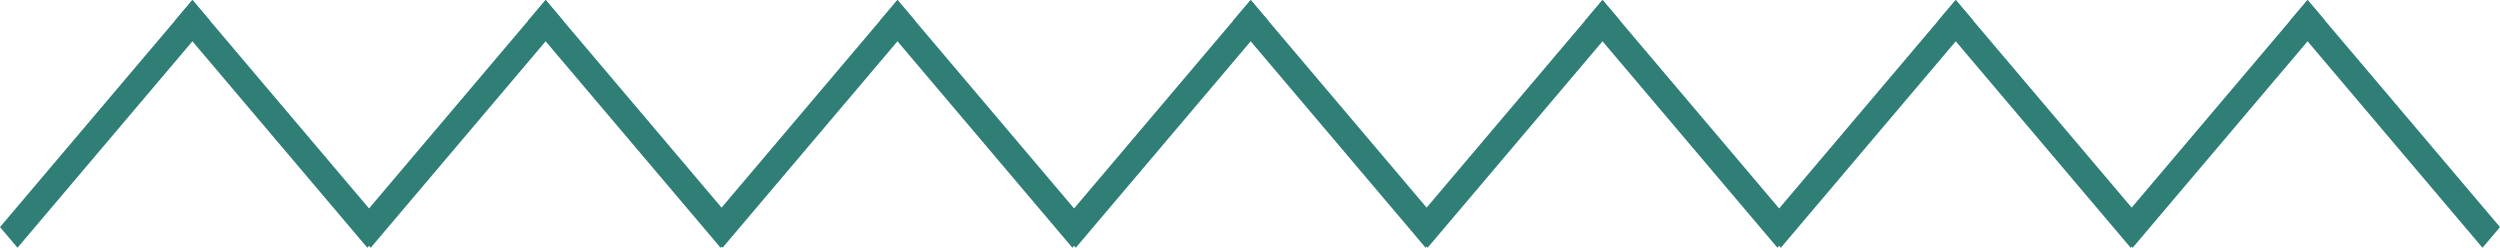
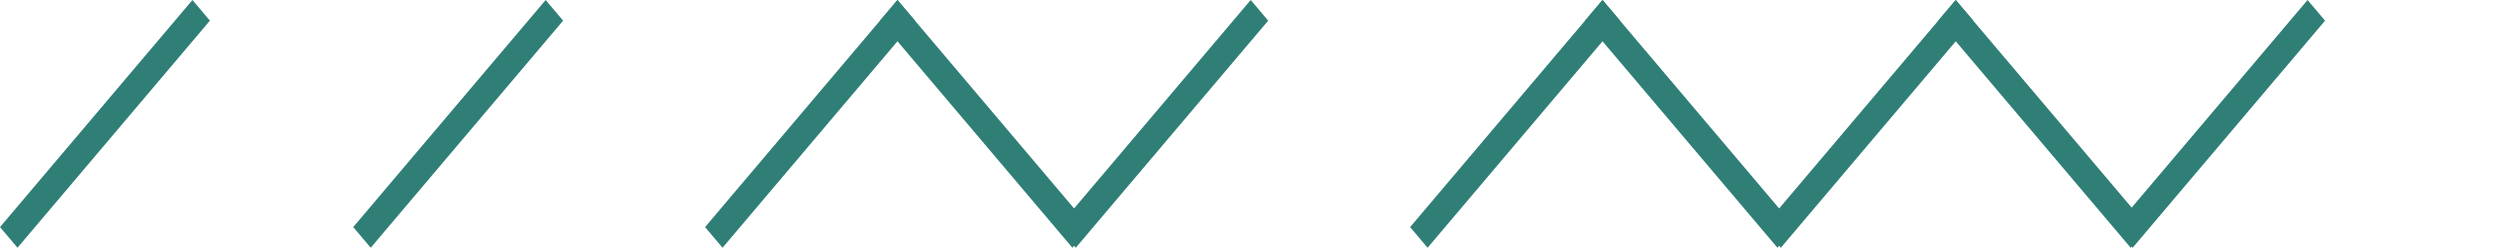
<svg xmlns="http://www.w3.org/2000/svg" width="111" height="11" viewBox="0 0 111 11" fill="none">
  <path d="M0 10.083L8.544 0L9.32 0.917L0.777 11L0 10.083Z" fill="#2F7F77" />
-   <path d="M16.31 11L7.767 0.917L8.544 0L17.087 10.083L16.31 11Z" fill="#2F7F77" />
  <path d="M15.683 10.083L24.227 0L25.003 0.917L16.46 11L15.683 10.083Z" fill="#2F7F77" />
-   <path d="M31.994 11L23.45 0.917L24.227 0L32.77 10.083L31.994 11Z" fill="#2F7F77" />
  <path d="M31.304 10.083L39.848 0L40.624 0.917L32.081 11L31.304 10.083Z" fill="#2F7F77" />
  <path d="M47.615 11L39.071 0.917L39.848 0L48.391 10.083L47.615 11Z" fill="#2F7F77" />
  <path d="M46.987 10.083L55.531 0L56.308 0.917L47.764 11L46.987 10.083Z" fill="#2F7F77" />
-   <path d="M63.298 11L54.754 0.917L55.531 0L64.075 10.083L63.298 11Z" fill="#2F7F77" />
  <path d="M62.609 10.083L71.152 0L71.929 0.917L63.385 11L62.609 10.083Z" fill="#2F7F77" />
  <path d="M78.919 11L70.376 0.917L71.152 0L79.696 10.083L78.919 11Z" fill="#2F7F77" />
  <path d="M78.292 10.083L86.835 0L87.612 0.917L79.069 11L78.292 10.083Z" fill="#2F7F77" />
  <path d="M94.602 11L86.059 0.917L86.835 0L95.379 10.083L94.602 11Z" fill="#2F7F77" />
  <path d="M93.913 10.083L102.456 0L103.233 0.917L94.69 11L93.913 10.083Z" fill="#2F7F77" />
-   <path d="M110.223 11L101.68 0.917L102.456 0L111 10.083L110.223 11Z" fill="#2F7F77" />
</svg>